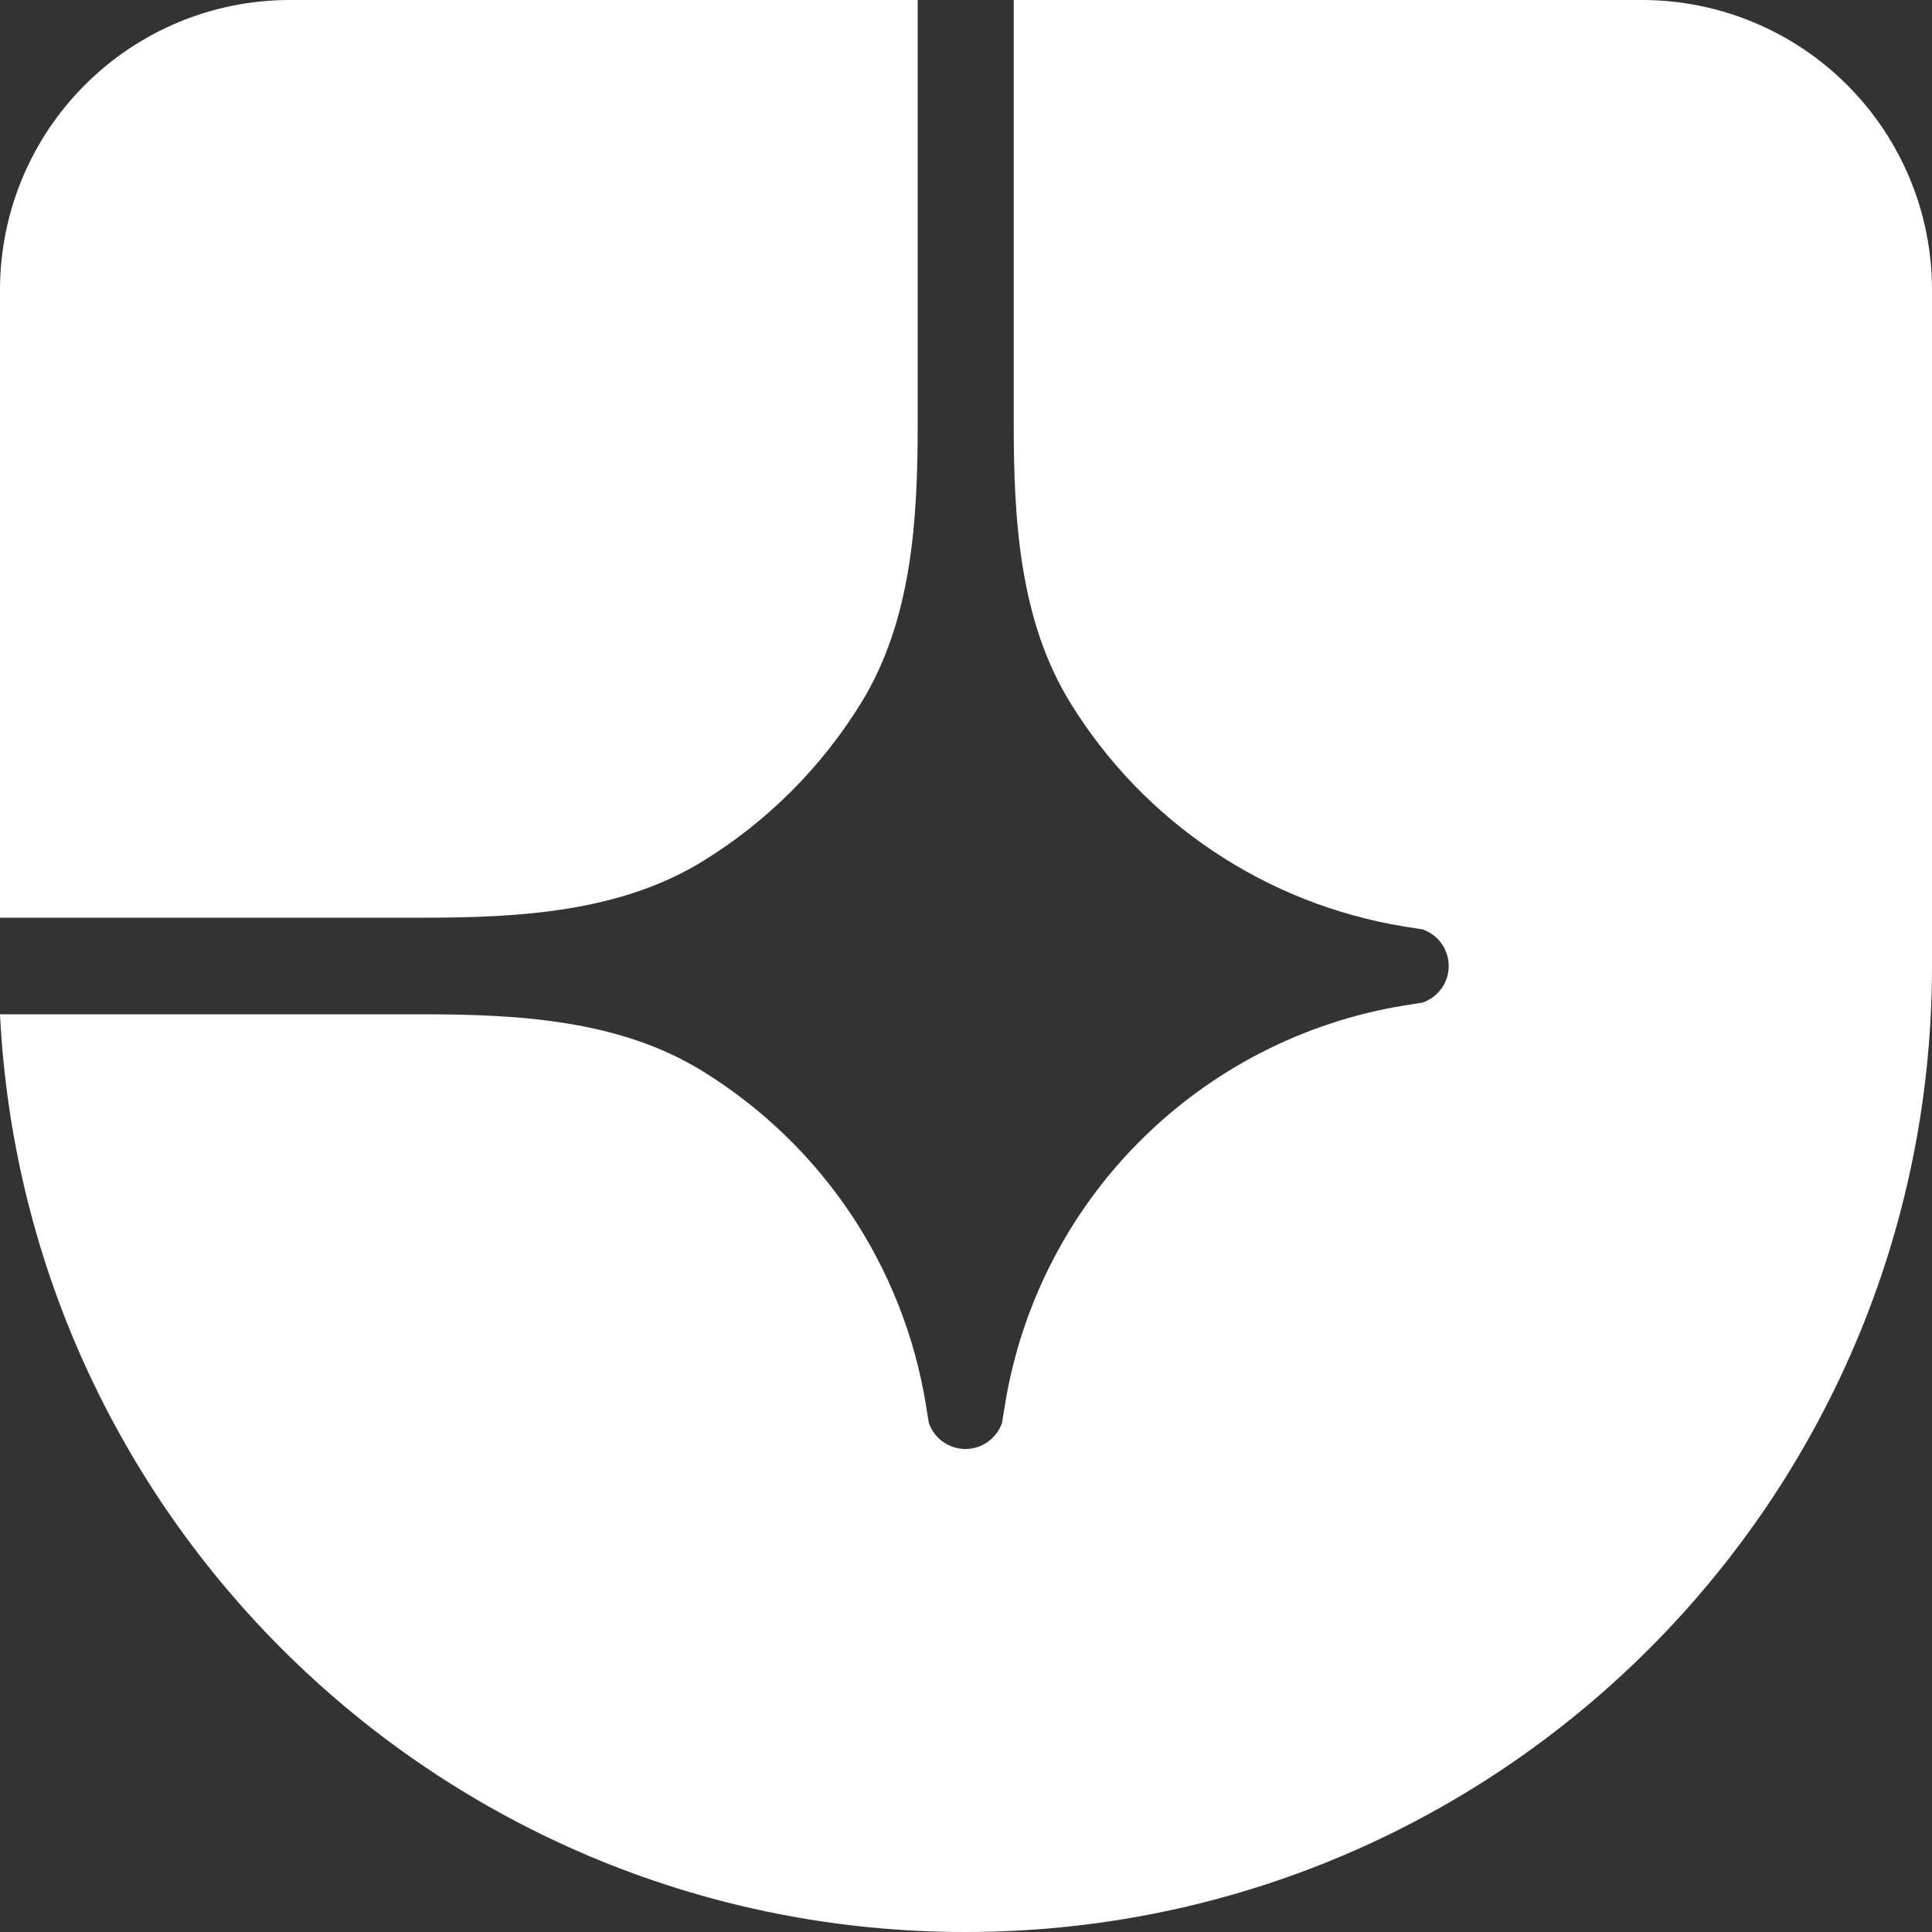
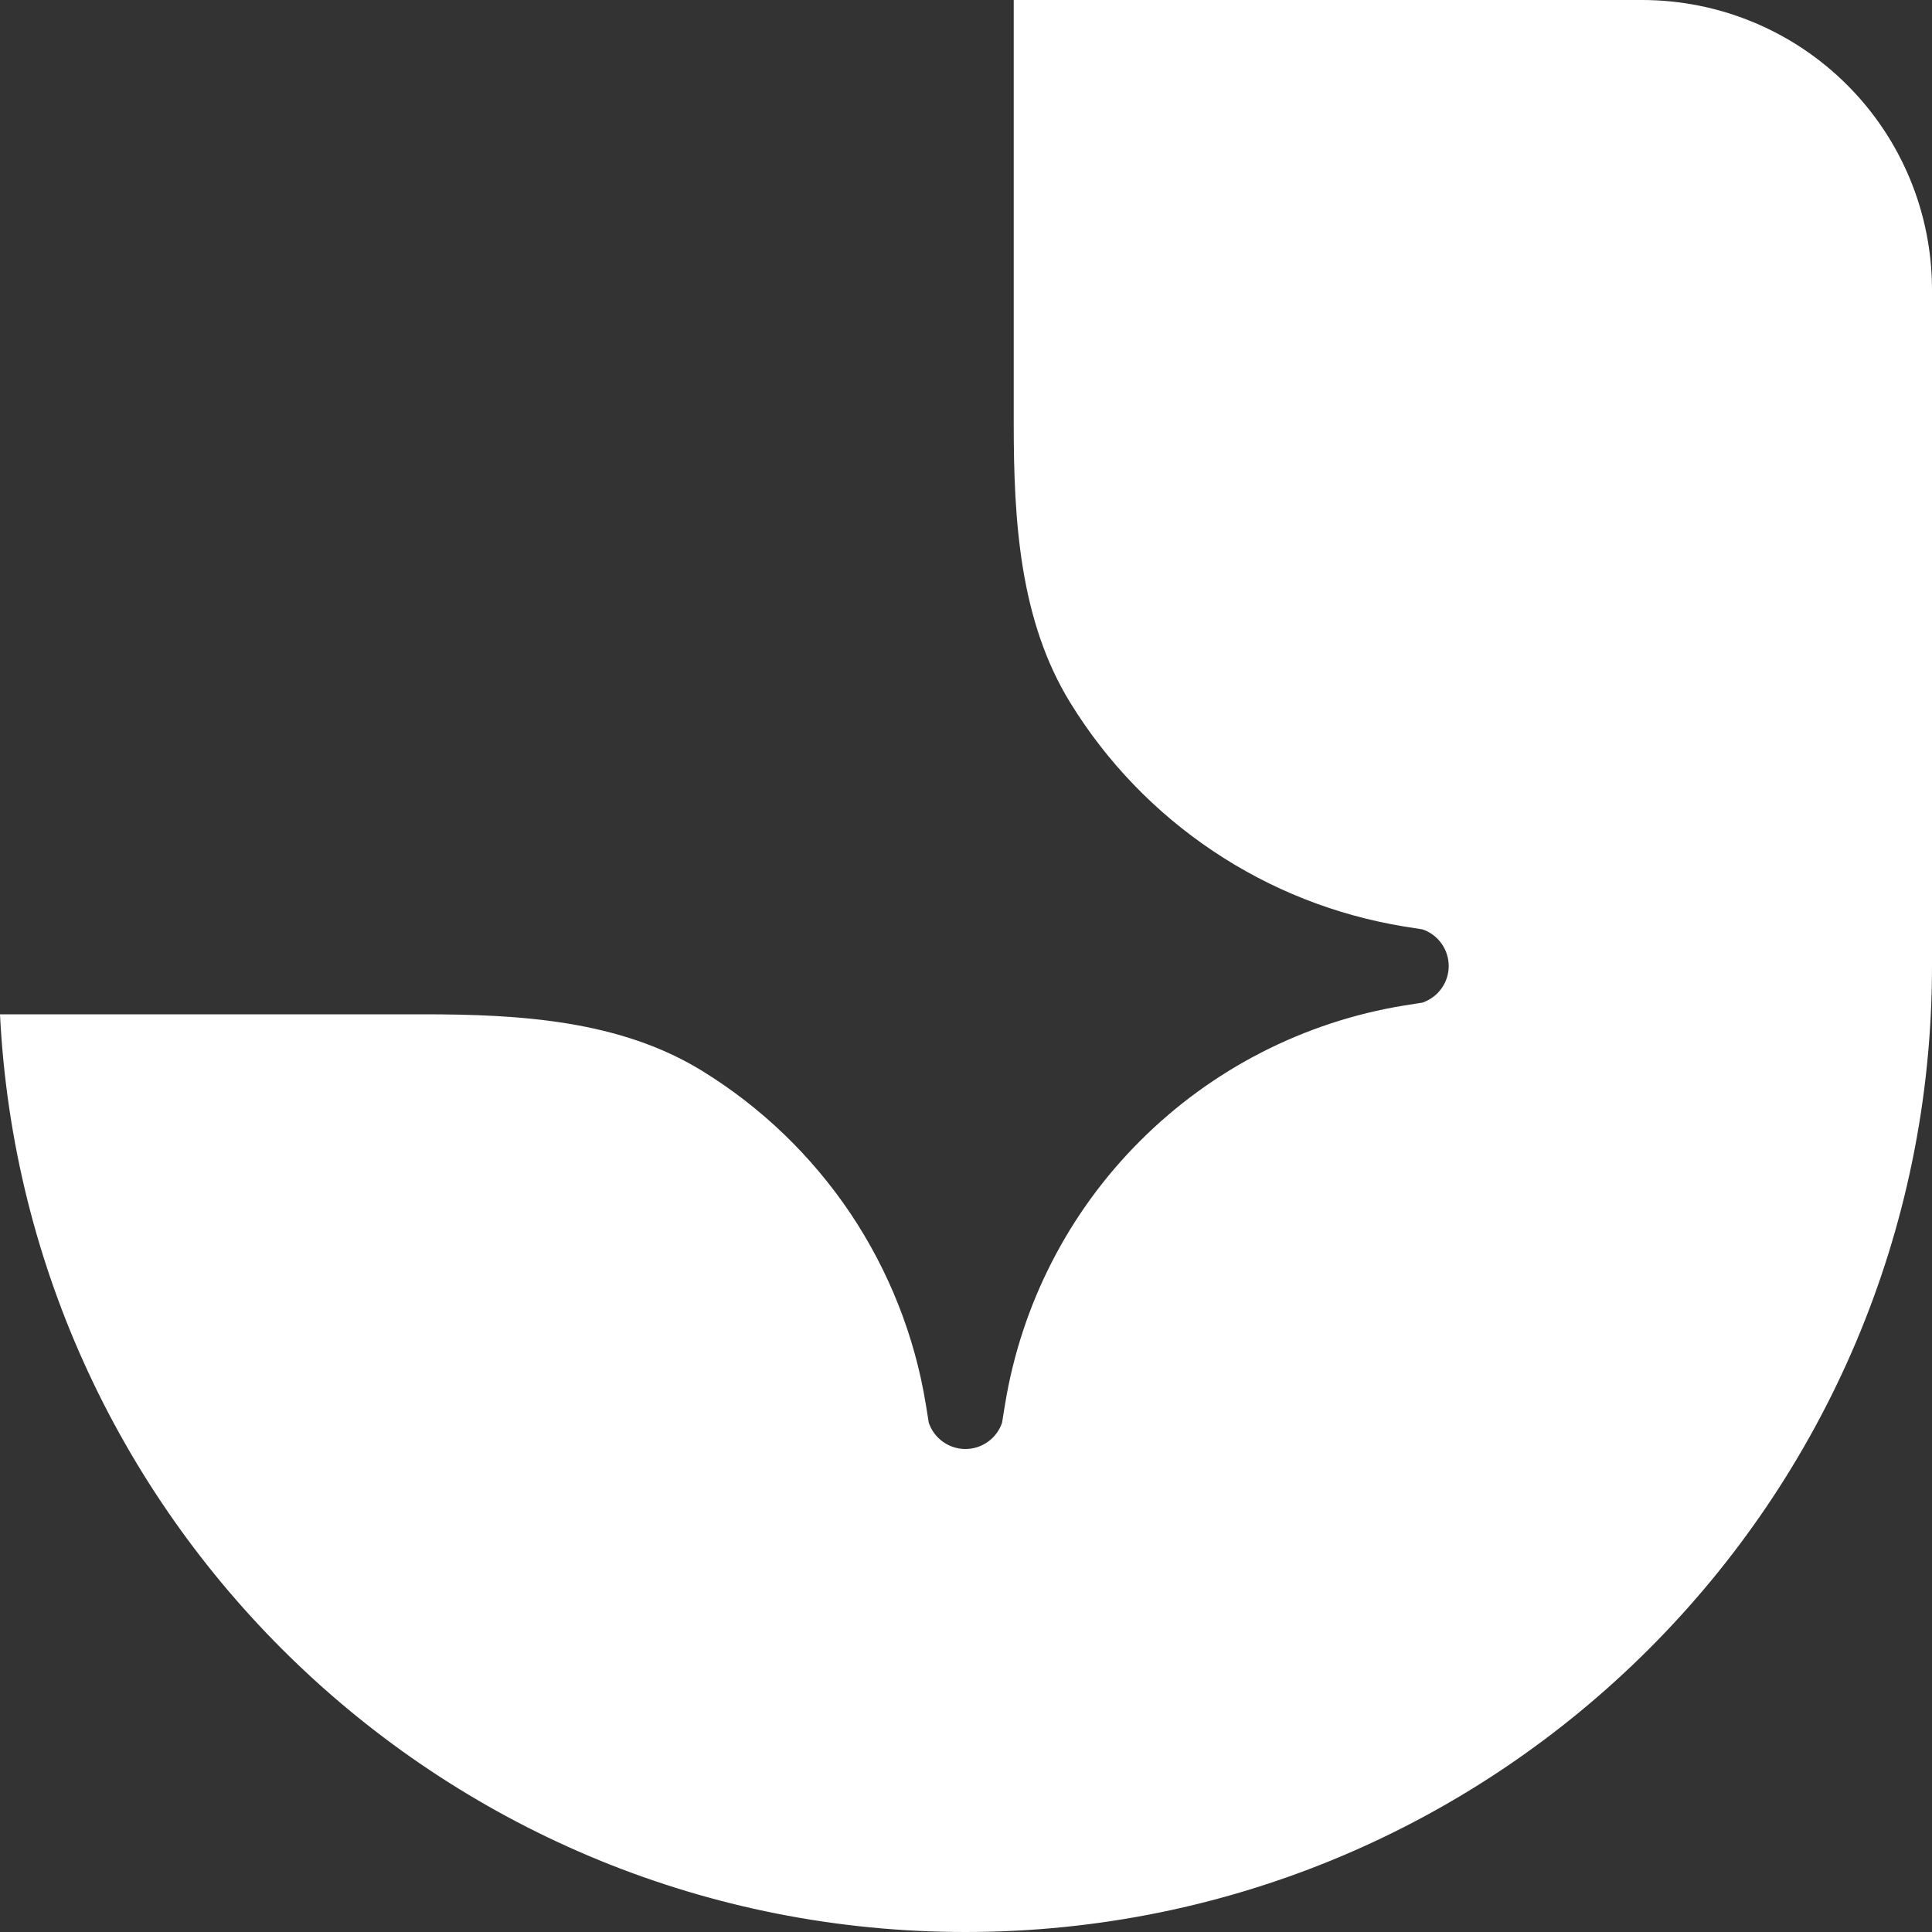
<svg xmlns="http://www.w3.org/2000/svg" width="20" height="20" viewBox="0 0 20 20" fill="none">
  <rect x="0" y="0" width="20" height="20" fill="#333333" stroke="none" />
  <path d="M9.994 20C15.52 20 20 15.523 20 10V3C20 2.204 19.684 1.441 19.121 0.879C18.558 0.316 17.794 0 16.998 0L10.494 0V4.387C10.494 5.388 10.555 6.425 11.081 7.277C11.457 7.888 11.96 8.41 12.556 8.809C13.152 9.209 13.827 9.475 14.535 9.591L14.726 9.621C14.805 9.648 14.874 9.699 14.922 9.767C14.971 9.835 14.997 9.917 14.997 10C14.997 10.083 14.971 10.165 14.922 10.233C14.874 10.3 14.805 10.351 14.726 10.379L14.535 10.409C13.5 10.578 12.545 11.068 11.804 11.809C11.062 12.549 10.573 13.504 10.404 14.538L10.373 14.729C10.346 14.808 10.295 14.877 10.227 14.925C10.159 14.974 10.078 15 9.994 15C9.911 15 9.829 14.974 9.761 14.925C9.693 14.877 9.642 14.808 9.615 14.729L9.584 14.538C9.469 13.83 9.202 13.156 8.803 12.56C8.403 11.965 7.88 11.462 7.269 11.086C6.417 10.561 5.379 10.5 4.378 10.5H0C0.262 15.79 4.636 20 9.994 20Z" fill="white" />
-   <path d="M0 9.5H4.387C5.388 9.5 6.425 9.439 7.277 8.914C7.943 8.504 8.504 7.943 8.914 7.277C9.439 6.425 9.5 5.388 9.5 4.387V0H3C2.204 0 1.441 0.316 0.879 0.879C0.316 1.441 0 2.204 0 3L0 9.5Z" fill="white" />
</svg>